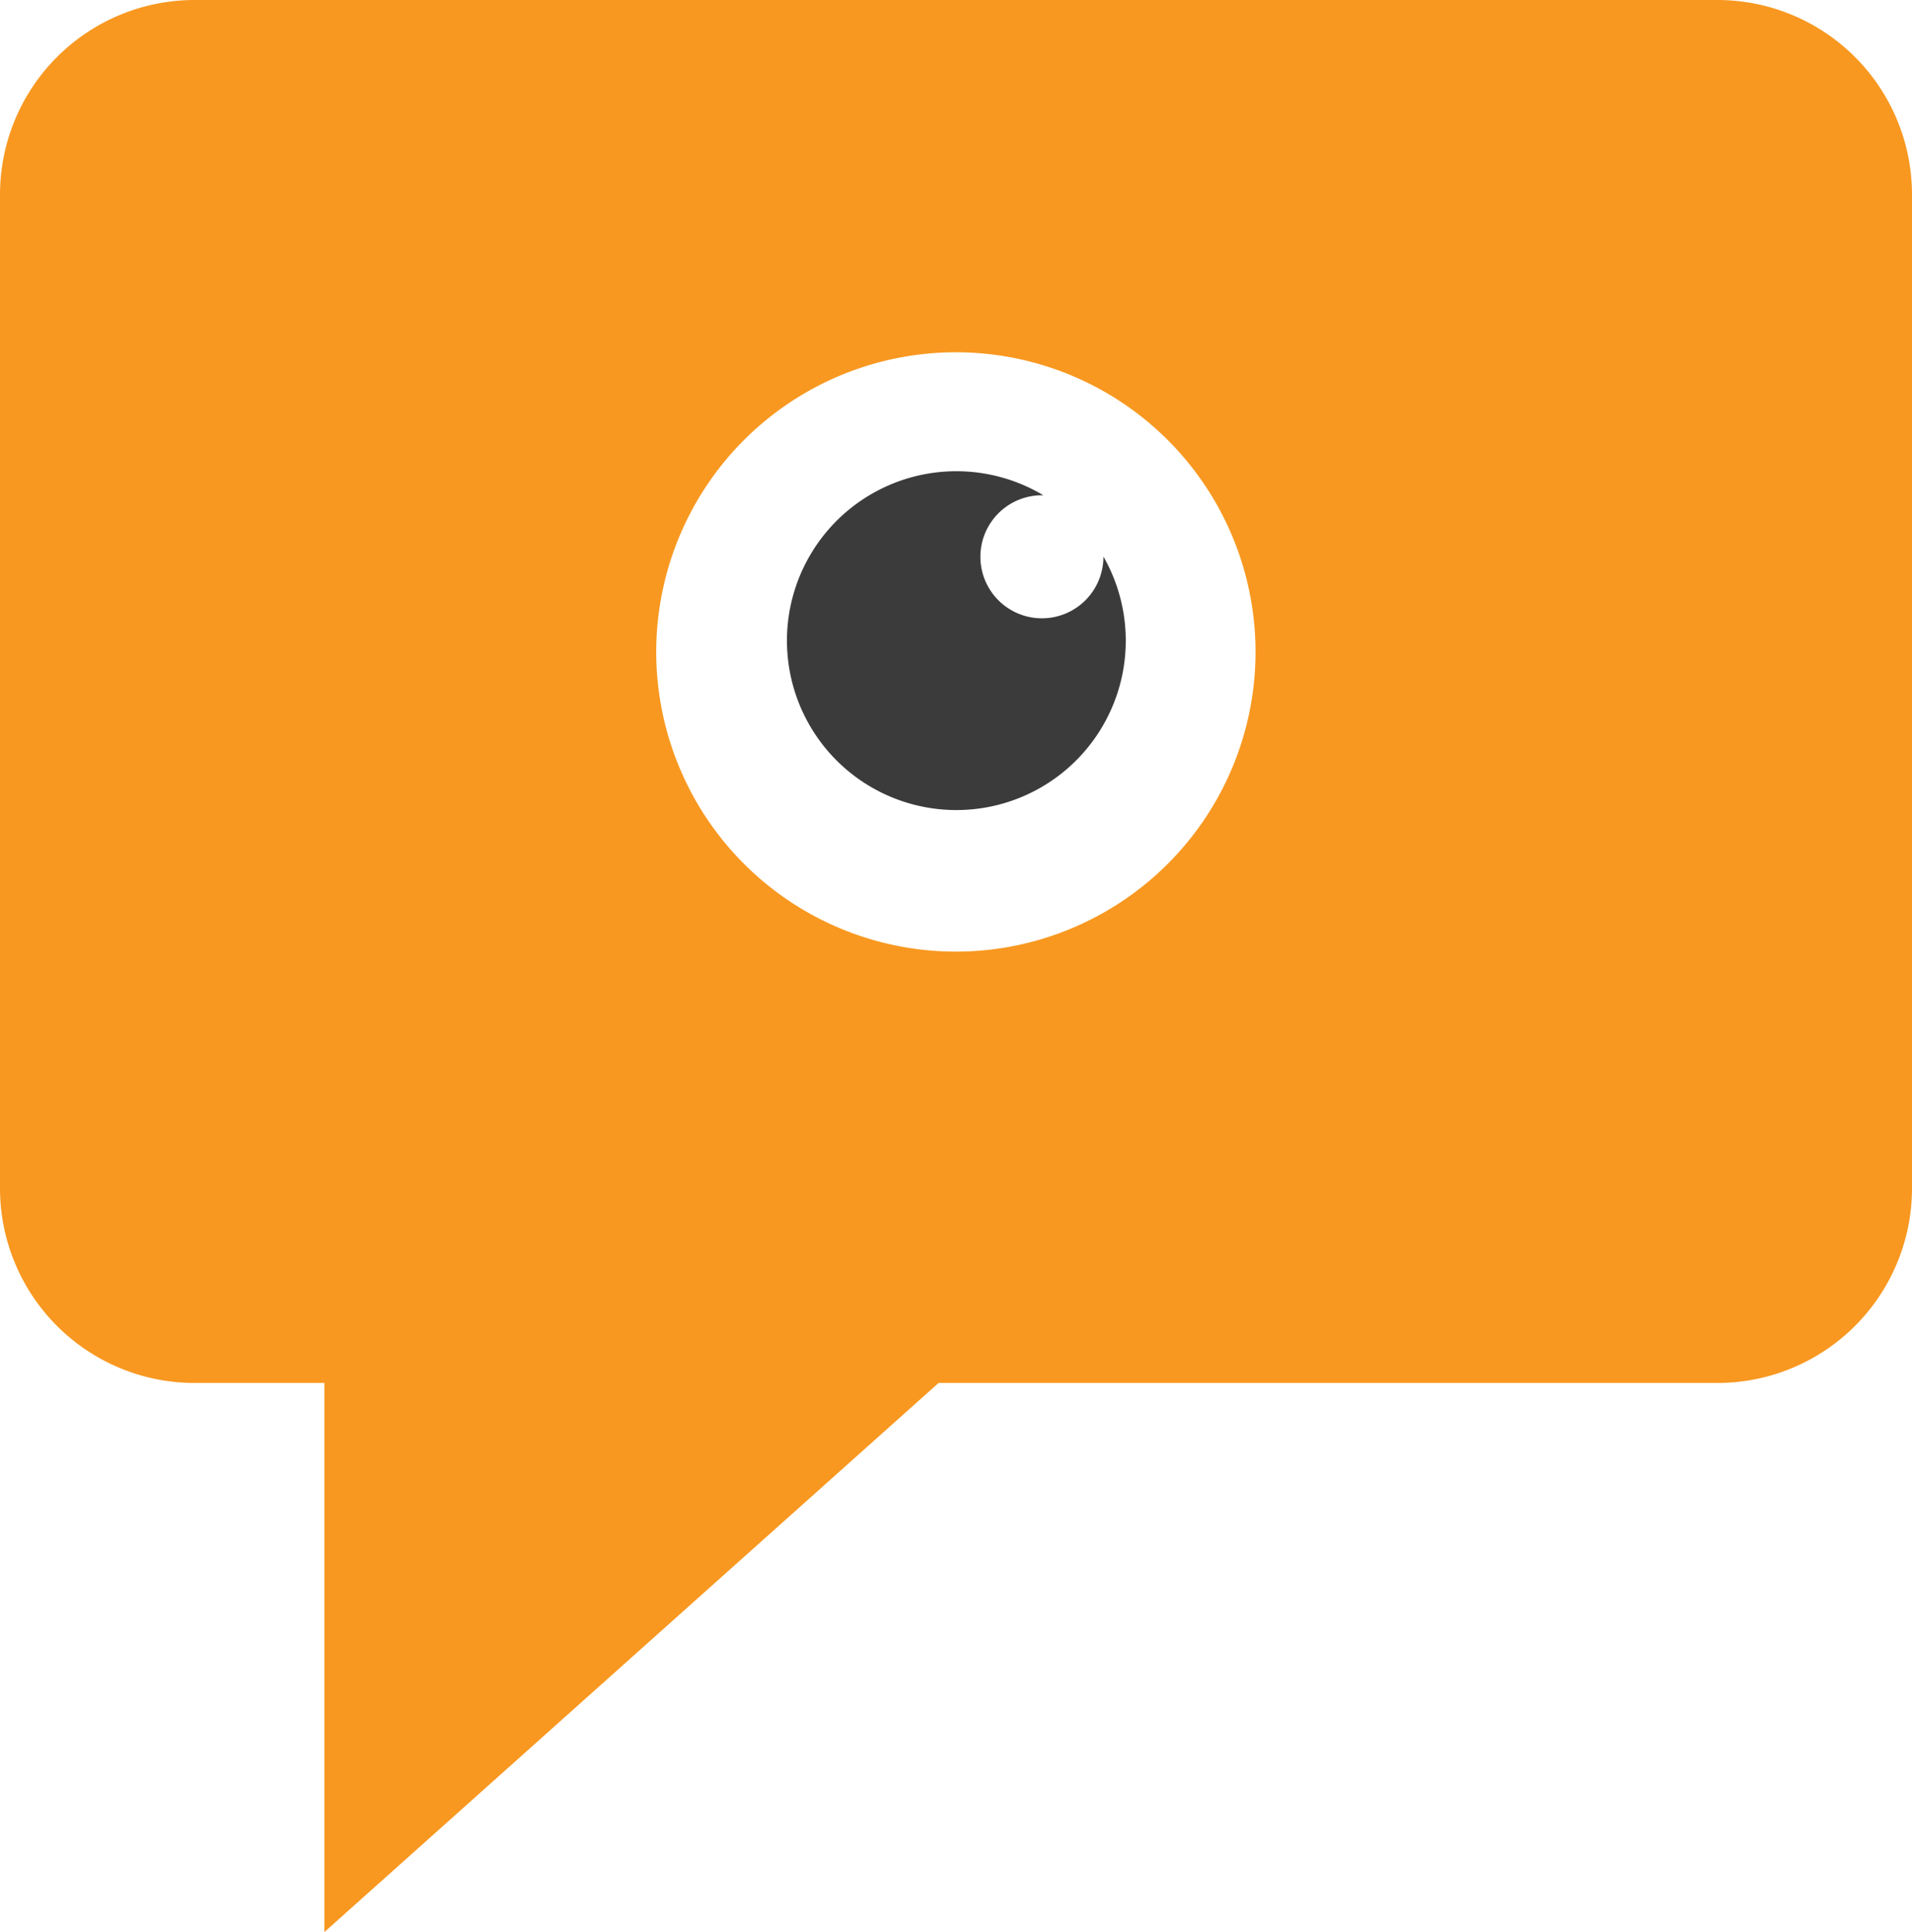
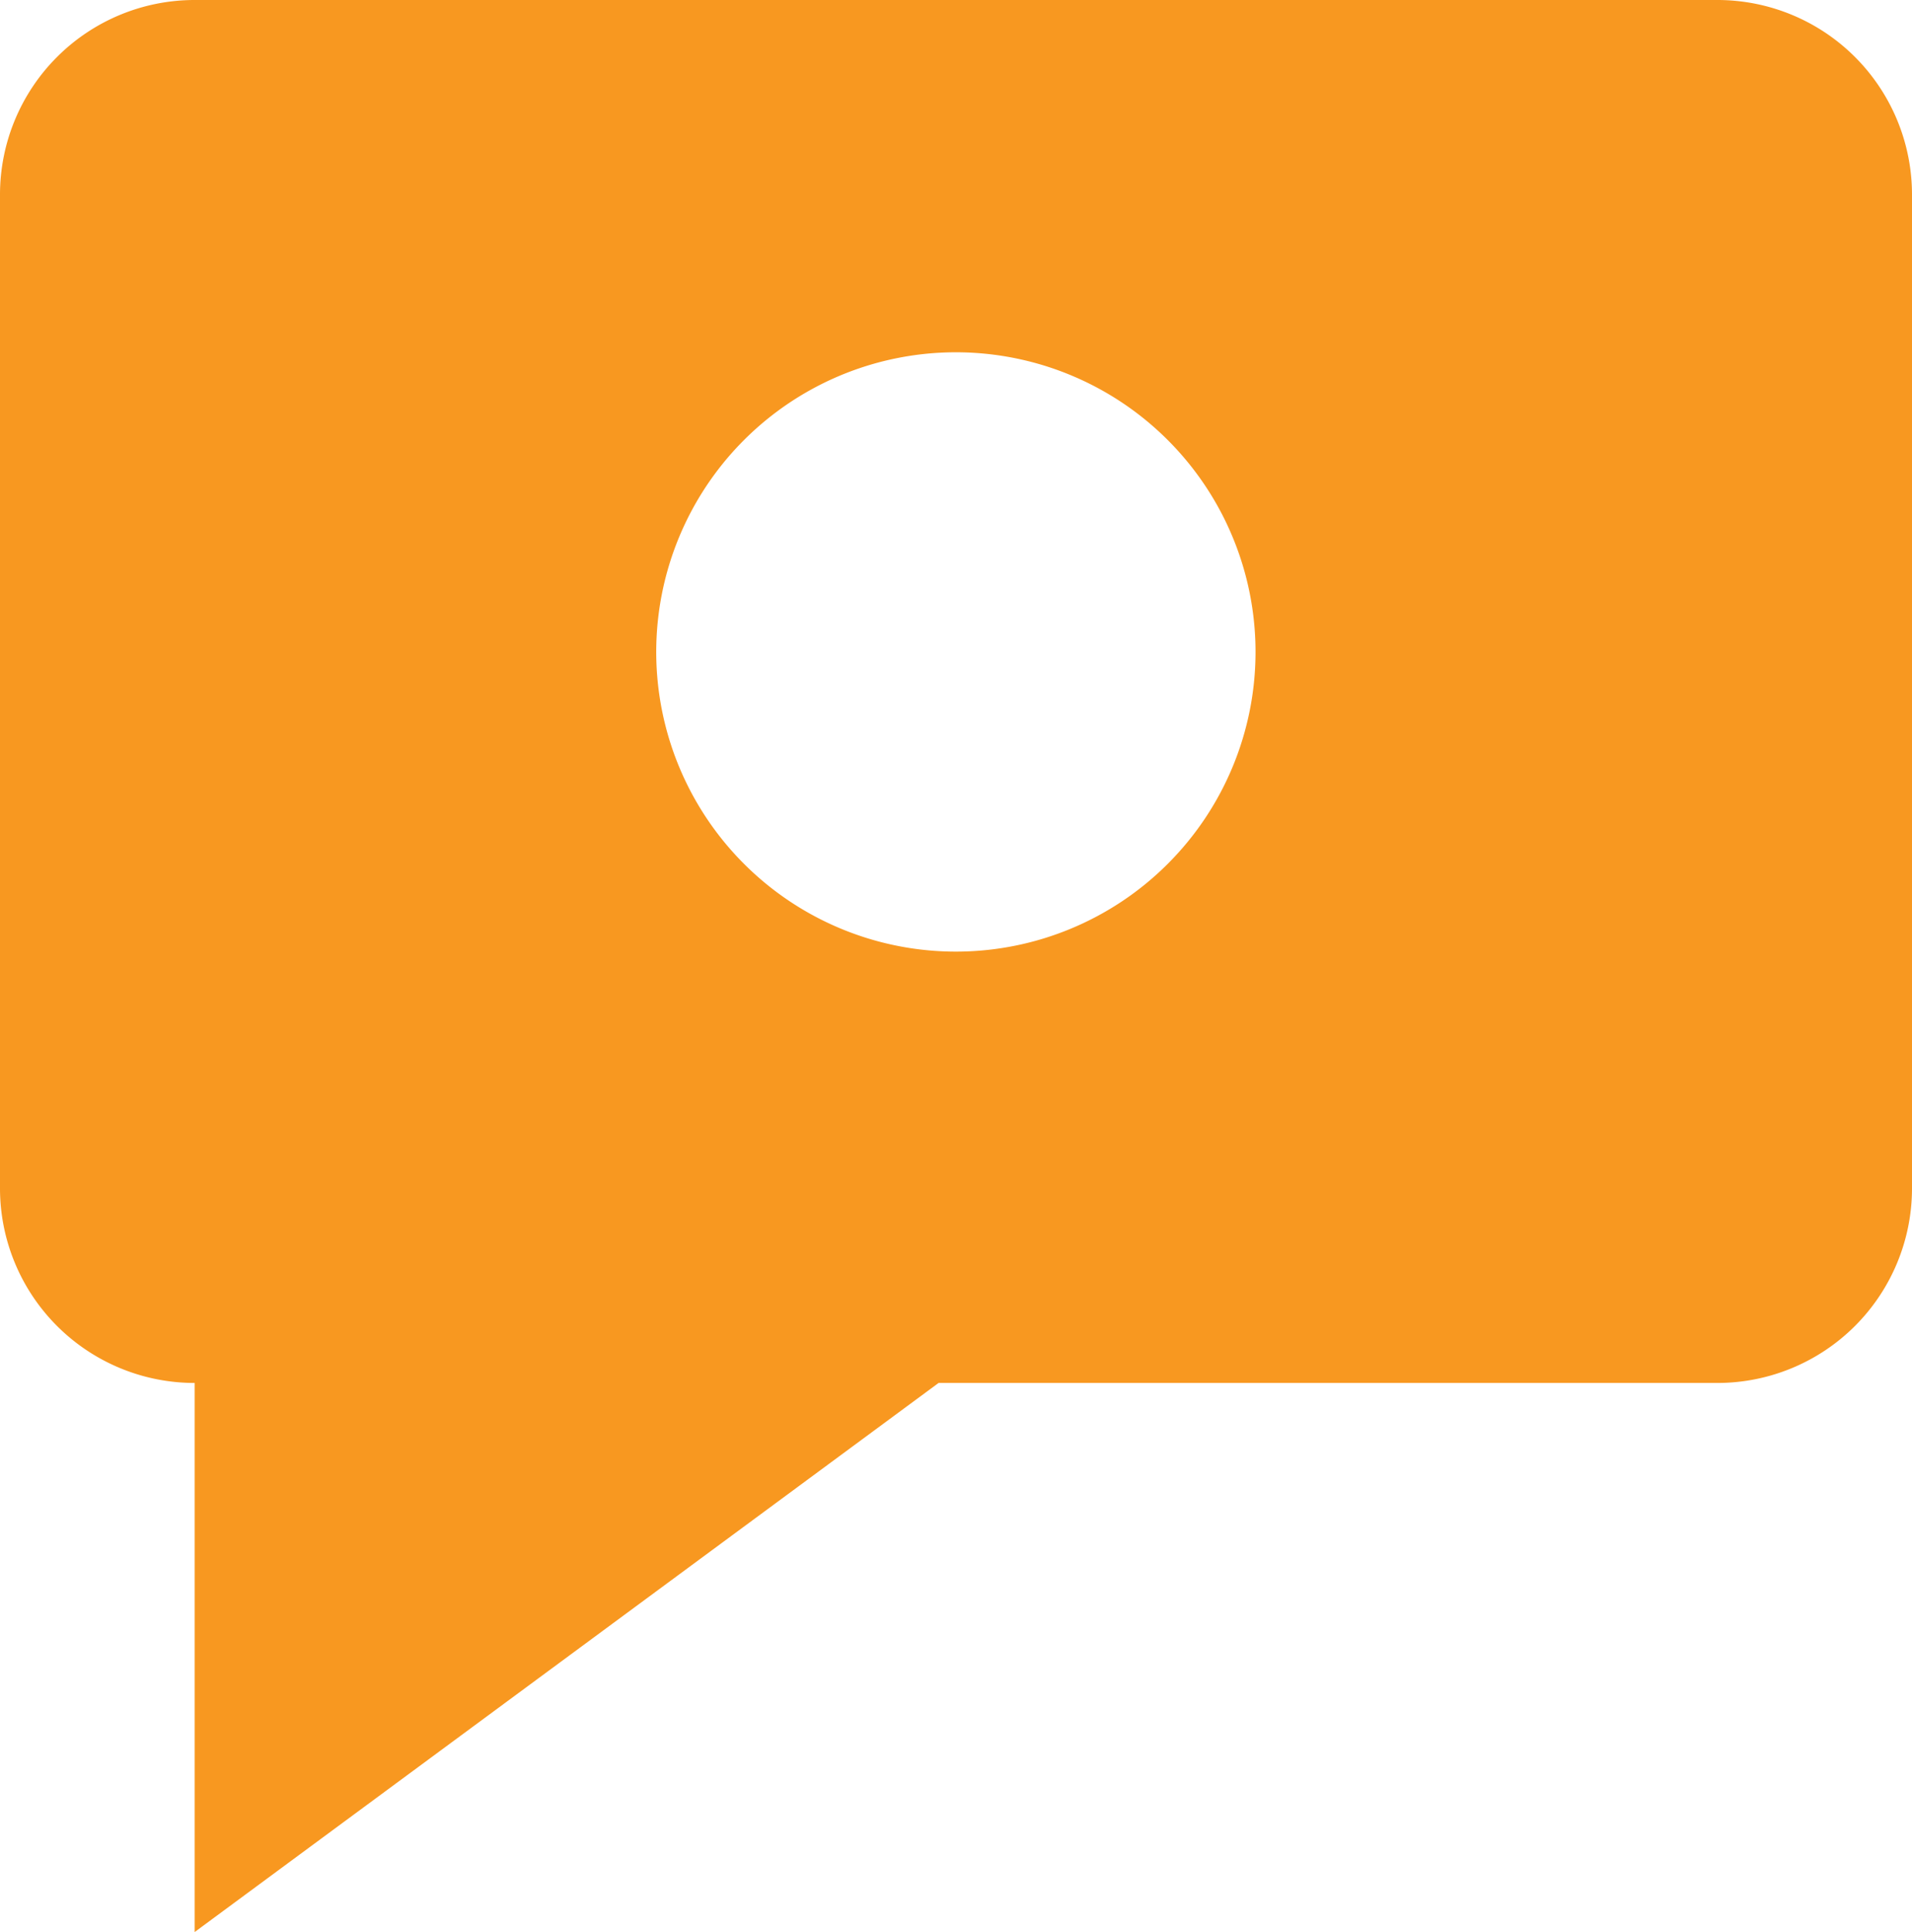
<svg xmlns="http://www.w3.org/2000/svg" id="Layer_1" data-name="Layer 1" viewBox="0 0 79.57 80.4">
  <defs>
    <style>.cls-1{fill:#f89820;}.cls-2{fill:#3b3b3b;}</style>
  </defs>
  <title>Spot icon</title>
-   <path class="cls-1" d="M39.79,44.62" />
-   <path class="cls-1" d="M71.47,0H8.1A8.1,8.1,0,0,0,0,8.1V49.45a8.1,8.1,0,0,0,8.1,8.1h5.4V80.4L39.06,57.55H71.47a8.1,8.1,0,0,0,8.1-8.1V8.1A8.1,8.1,0,0,0,71.47,0ZM39.79,39.6A12.47,12.47,0,1,1,52.25,27.13,12.47,12.47,0,0,1,39.79,39.6Z" />
-   <path class="cls-2" d="M45.92,23.17h0a2.56,2.56,0,1,1-2.56-2.56h.06a7.05,7.05,0,1,0,2.5,2.55Z" />
+   <path class="cls-1" d="M71.47,0H8.1A8.1,8.1,0,0,0,0,8.1V49.45a8.1,8.1,0,0,0,8.1,8.1V80.4L39.06,57.55H71.47a8.1,8.1,0,0,0,8.1-8.1V8.1A8.1,8.1,0,0,0,71.47,0ZM39.79,39.6A12.47,12.47,0,1,1,52.25,27.13,12.47,12.47,0,0,1,39.79,39.6Z" />
</svg>